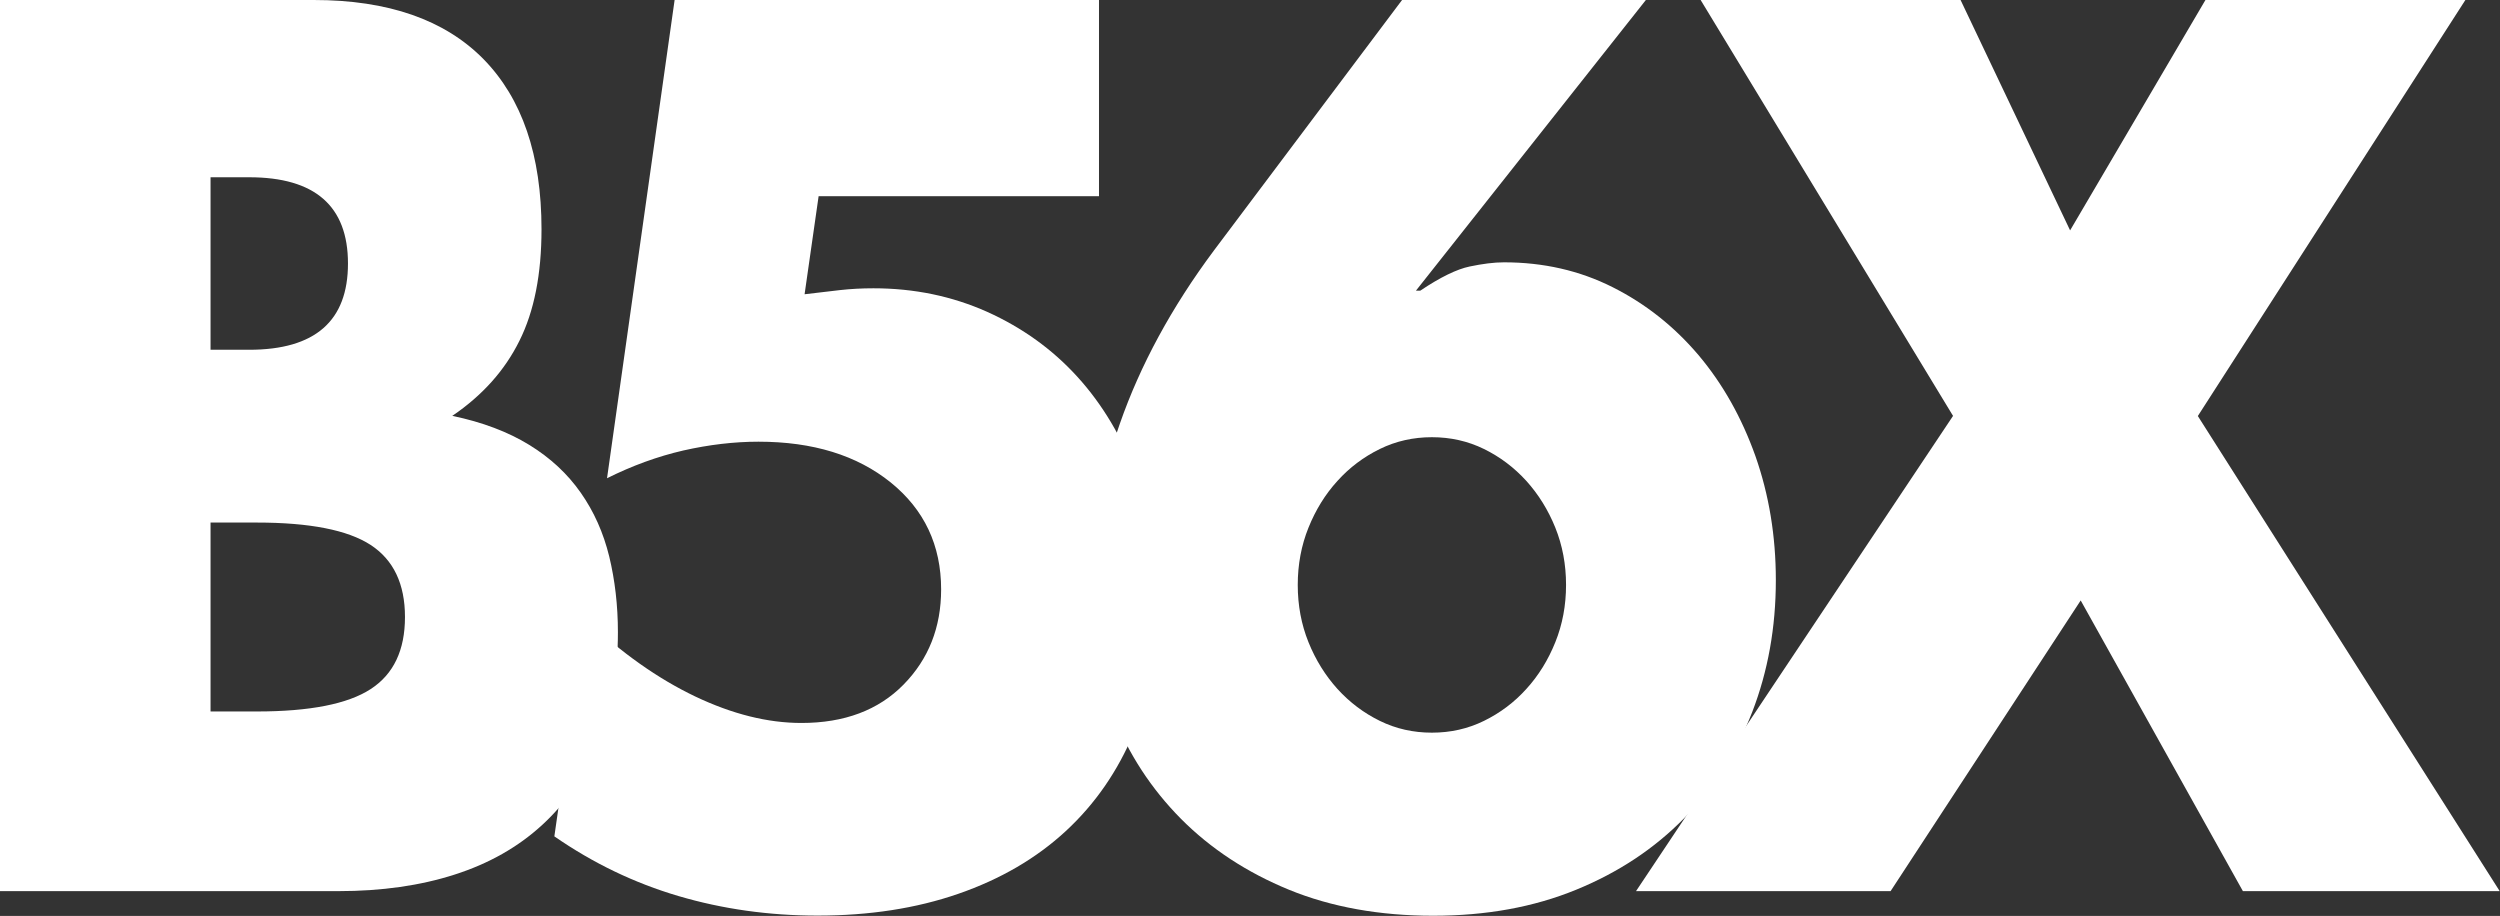
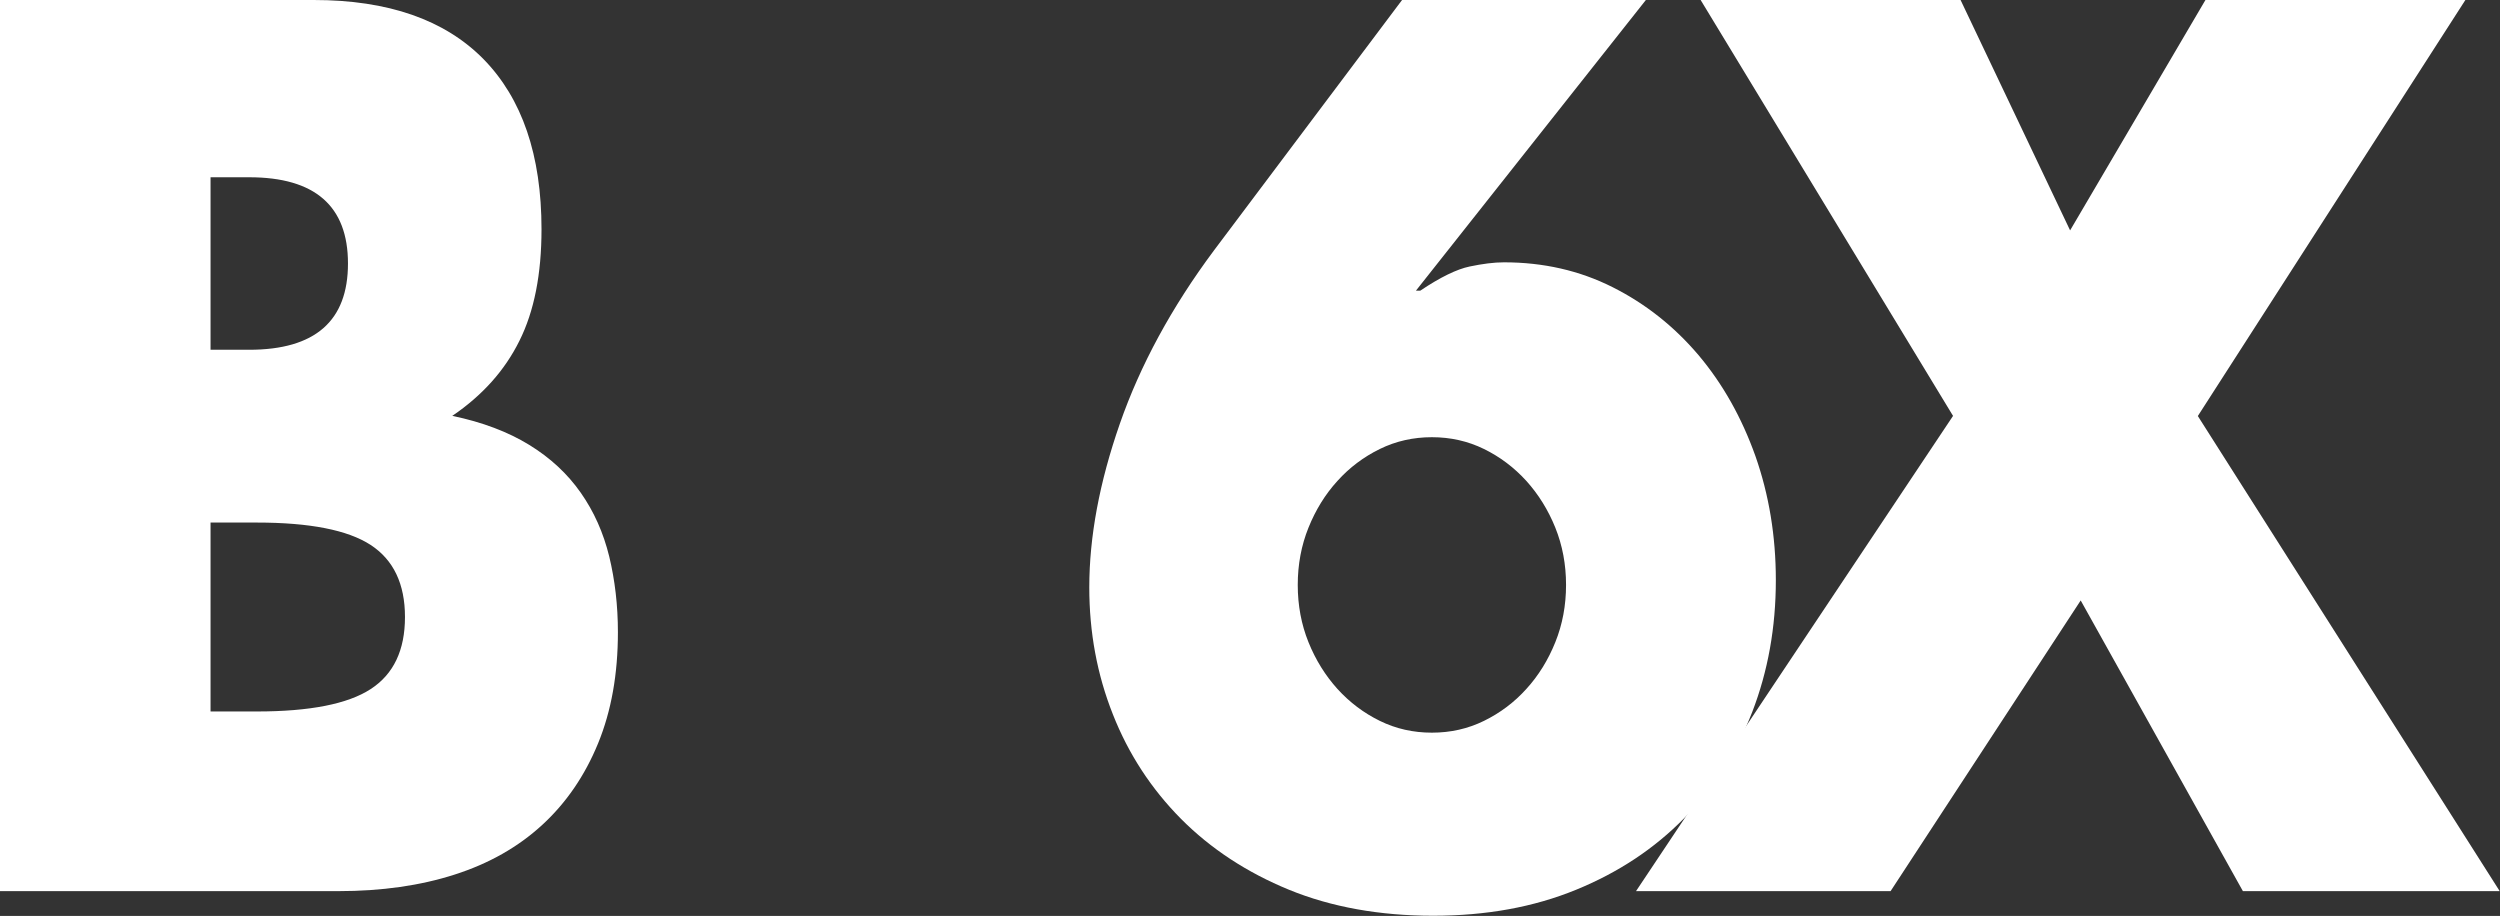
<svg xmlns="http://www.w3.org/2000/svg" id="Layer_2" data-name="Layer 2" viewBox="0 0 167.54 61.38">
  <rect x="0" y="0" width="167.54" height="61.38" fill="#333333" stroke="none" />
  <defs>
    <style> .cls-1 { fill: #fff; } </style>
  </defs>
  <g id="Layer_1-2" data-name="Layer 1">
    <g>
      <path class="cls-1" d="M0,0h21.02c4.99,0,8.78,1.32,11.38,3.96,2.59,2.64,3.89,6.44,3.89,11.4,0,3.01-.49,5.5-1.48,7.48-.98,1.98-2.48,3.66-4.5,5.03,2.02.42,3.73,1.07,5.15,1.94,1.42.87,2.57,1.94,3.46,3.21.89,1.27,1.52,2.69,1.91,4.28.38,1.58.58,3.27.58,5.07,0,2.8-.44,5.28-1.33,7.45-.89,2.17-2.14,3.99-3.74,5.46-1.61,1.48-3.56,2.59-5.87,3.33-2.3.74-4.9,1.11-7.78,1.11H0V0ZM14.11,23.44h2.59c4.42,0,6.62-1.93,6.62-5.78s-2.21-5.78-6.62-5.78h-2.59v11.56ZM14.11,47.68h3.1c3.55,0,6.09-.5,7.63-1.5,1.54-1,2.3-2.61,2.3-4.83s-.77-3.83-2.3-4.83c-1.54-1-4.08-1.5-7.63-1.5h-3.1v12.67Z" />
-       <path class="cls-1" d="M73.65,13.15h-18.79l-.94,6.57c.86-.1,1.66-.2,2.38-.28.72-.08,1.46-.12,2.23-.12,2.74,0,5.28.53,7.63,1.58,2.35,1.06,4.37,2.51,6.05,4.36,1.68,1.85,3,4.07,3.96,6.65.96,2.59,1.44,5.41,1.44,8.47,0,3.22-.54,6.12-1.62,8.71s-2.6,4.79-4.57,6.61c-1.97,1.82-4.37,3.22-7.2,4.2-2.83.98-5.98,1.46-9.43,1.46-3.26,0-6.37-.44-9.32-1.31s-5.72-2.2-8.32-4l2.09-14.57c2.4,2.27,4.85,4,7.34,5.19,2.5,1.19,4.87,1.78,7.13,1.78,2.88,0,5.16-.86,6.84-2.57,1.68-1.71,2.52-3.84,2.52-6.38,0-2.96-1.13-5.35-3.38-7.17-2.26-1.82-5.21-2.73-8.86-2.73-1.63,0-3.31.2-5.04.59-1.73.4-3.43,1.02-5.11,1.86L45.21,0h28.44v13.15Z" />
      <path class="cls-1" d="M110.3,0l-15.41,19.48h.29c1.34-.9,2.45-1.44,3.31-1.62.86-.18,1.63-.28,2.3-.28,2.64,0,5.06.55,7.27,1.66,2.21,1.11,4.13,2.63,5.76,4.55,1.63,1.93,2.9,4.19,3.82,6.77.91,2.59,1.37,5.36,1.37,8.32,0,3.17-.53,6.11-1.58,8.83-1.06,2.72-2.58,5.1-4.57,7.13-1.99,2.03-4.4,3.63-7.24,4.79-2.83,1.16-6.02,1.74-9.58,1.74s-6.82-.58-9.65-1.74c-2.83-1.16-5.25-2.75-7.24-4.75-1.99-2.01-3.52-4.34-4.57-7.01-1.06-2.67-1.58-5.5-1.58-8.51,0-3.38.68-7.04,2.05-10.97,1.37-3.93,3.47-7.8,6.3-11.6L93.96,0h16.34ZM86.97,39.2c0,1.37.24,2.65.72,3.84.48,1.19,1.13,2.23,1.94,3.13.82.9,1.76,1.61,2.84,2.14,1.08.53,2.24.79,3.49.79s2.41-.26,3.49-.79c1.08-.53,2.03-1.24,2.84-2.14.82-.9,1.46-1.94,1.94-3.13.48-1.19.72-2.47.72-3.84s-.24-2.65-.72-3.84c-.48-1.19-1.13-2.23-1.94-3.13-.82-.9-1.76-1.61-2.84-2.14-1.08-.53-2.25-.79-3.49-.79s-2.41.26-3.49.79c-1.08.53-2.03,1.24-2.84,2.14-.82.9-1.46,1.94-1.94,3.13-.48,1.19-.72,2.47-.72,3.84Z" />
      <path class="cls-1" d="M130.89,27.88L113.97,0h17.42l7.34,15.44,9.07-15.44h17.42l-17.93,27.88,20.23,31.84h-17.21l-10.87-19.48-12.74,19.48h-17.06l21.24-31.84Z" />
    </g>
  </g>
</svg>